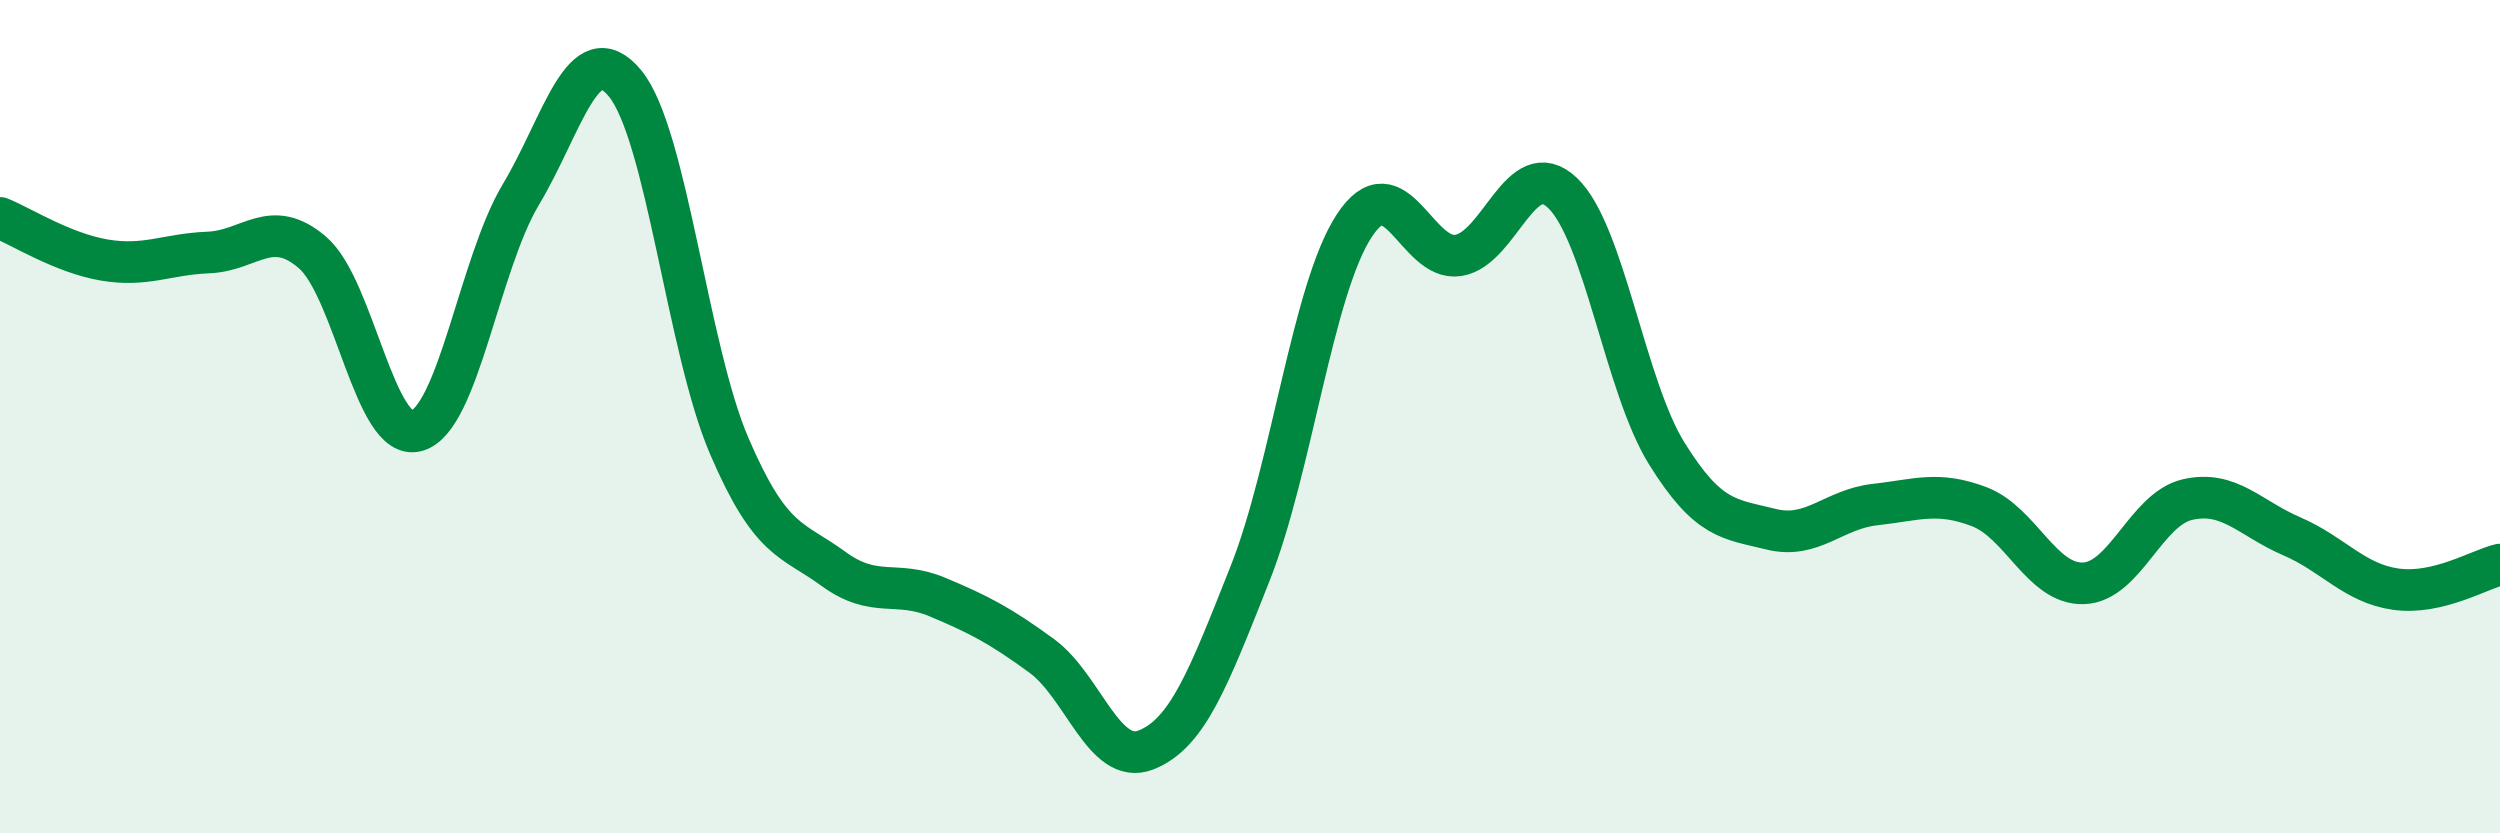
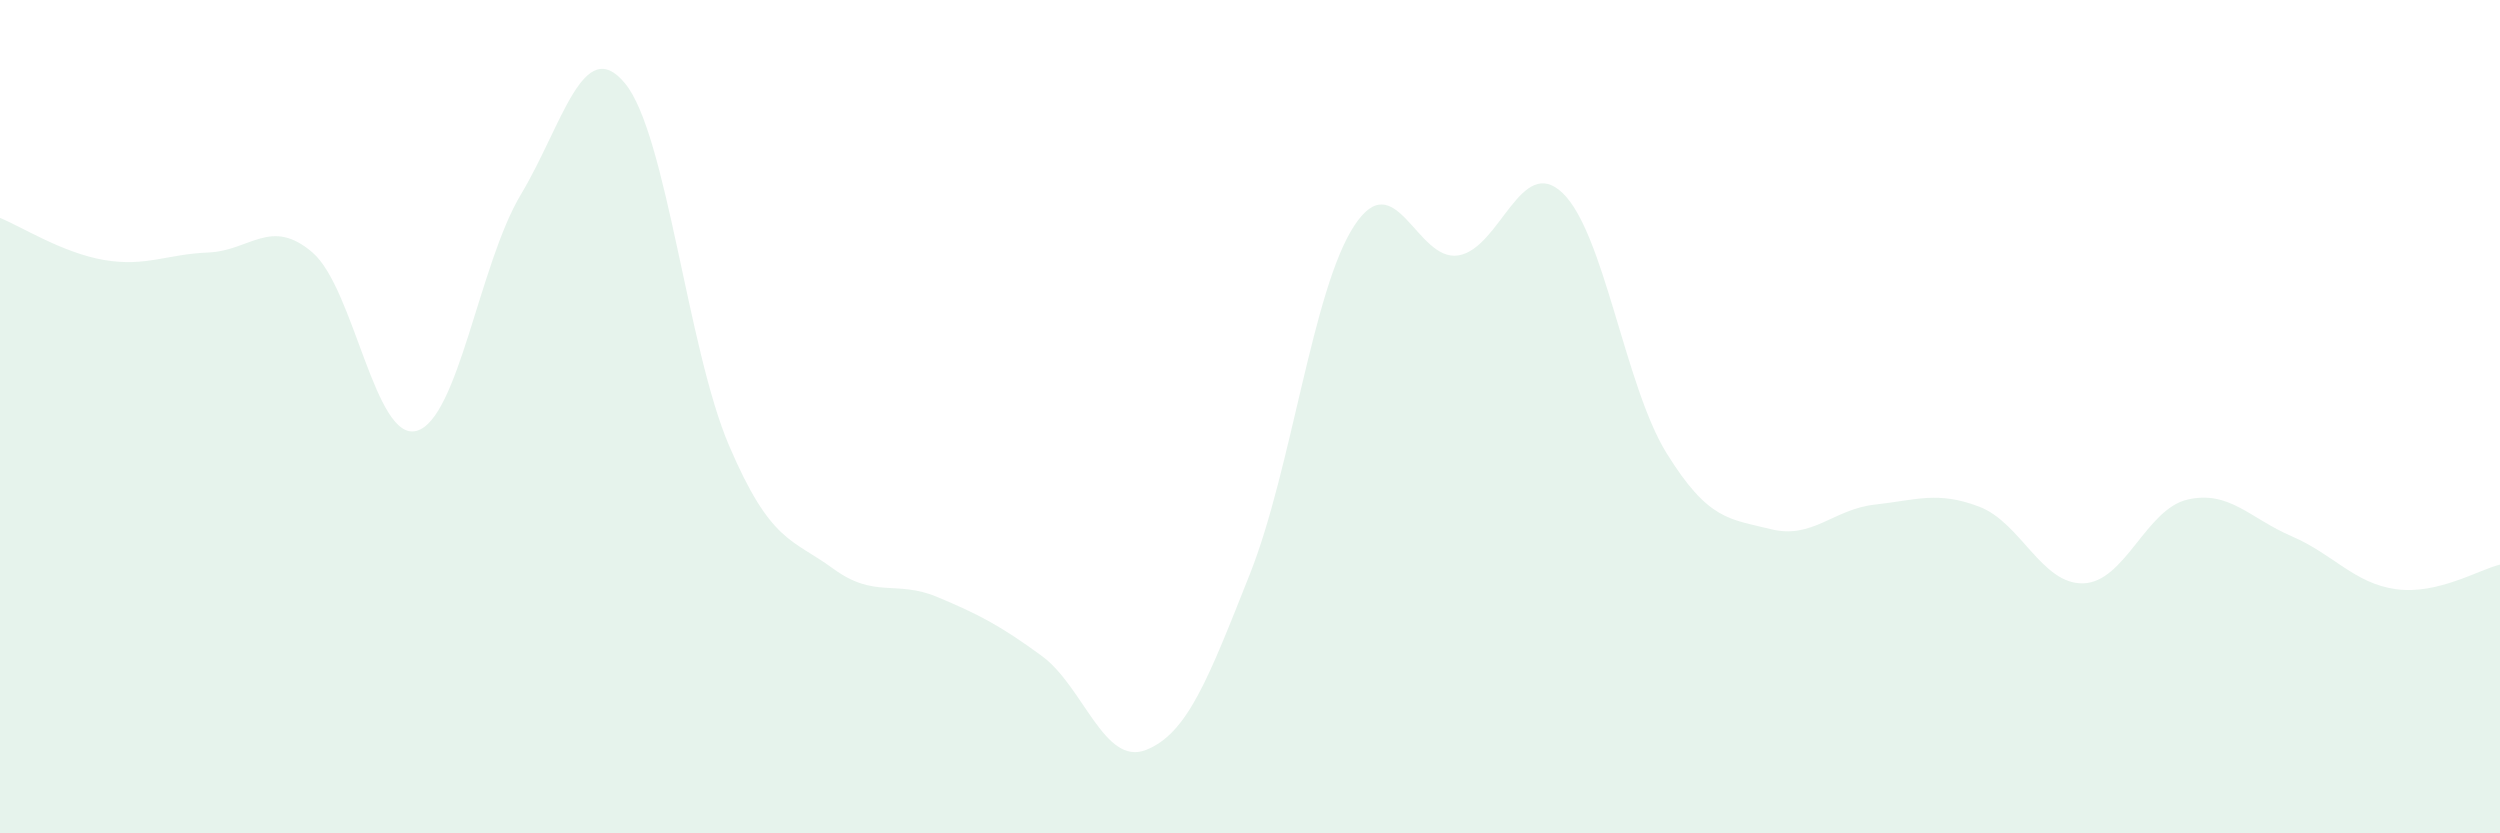
<svg xmlns="http://www.w3.org/2000/svg" width="60" height="20" viewBox="0 0 60 20">
  <path d="M 0,5.23 C 0.5,5.43 1.5,6.07 2.5,6.24 C 3.5,6.41 4,6.1 5,6.06 C 6,6.02 6.5,5.2 7.5,6.06 C 8.5,6.92 9,10.62 10,10.34 C 11,10.06 11.5,6.34 12.5,4.67 C 13.5,3 14,0.79 15,2 C 16,3.21 16.5,8.37 17.5,10.7 C 18.5,13.03 19,12.92 20,13.65 C 21,14.38 21.5,13.91 22.5,14.33 C 23.5,14.75 24,15.01 25,15.74 C 26,16.47 26.5,18.39 27.5,18 C 28.5,17.61 29,16.29 30,13.77 C 31,11.25 31.5,6.95 32.5,5.42 C 33.5,3.89 34,6.29 35,6.13 C 36,5.97 36.5,3.68 37.5,4.63 C 38.5,5.58 39,9.27 40,10.88 C 41,12.49 41.5,12.45 42.5,12.7 C 43.5,12.95 44,12.22 45,12.11 C 46,12 46.5,11.78 47.5,12.16 C 48.5,12.54 49,14.03 50,14 C 51,13.97 51.5,12.22 52.5,11.99 C 53.5,11.76 54,12.44 55,12.87 C 56,13.3 56.5,14 57.5,14.14 C 58.5,14.28 59.5,13.67 60,13.55L60 20L0 20Z" fill="#008740" opacity="0.1" stroke-linecap="round" stroke-linejoin="round" />
-   <path d="M 0,5.23 C 0.5,5.43 1.5,6.07 2.5,6.24 C 3.5,6.41 4,6.1 5,6.06 C 6,6.02 6.5,5.2 7.5,6.06 C 8.5,6.92 9,10.62 10,10.34 C 11,10.06 11.5,6.34 12.5,4.67 C 13.5,3 14,0.79 15,2 C 16,3.21 16.5,8.37 17.5,10.7 C 18.5,13.03 19,12.92 20,13.65 C 21,14.38 21.5,13.91 22.5,14.33 C 23.5,14.75 24,15.01 25,15.74 C 26,16.47 26.5,18.39 27.5,18 C 28.5,17.61 29,16.29 30,13.77 C 31,11.25 31.5,6.95 32.5,5.42 C 33.5,3.89 34,6.29 35,6.13 C 36,5.97 36.5,3.68 37.5,4.63 C 38.5,5.58 39,9.27 40,10.88 C 41,12.49 41.5,12.45 42.5,12.7 C 43.5,12.95 44,12.22 45,12.11 C 46,12 46.5,11.78 47.5,12.16 C 48.5,12.54 49,14.03 50,14 C 51,13.97 51.5,12.22 52.5,11.99 C 53.5,11.76 54,12.44 55,12.87 C 56,13.3 56.5,14 57.5,14.14 C 58.5,14.28 59.5,13.67 60,13.55" stroke="#008740" stroke-width="1" fill="none" stroke-linecap="round" stroke-linejoin="round" />
</svg>